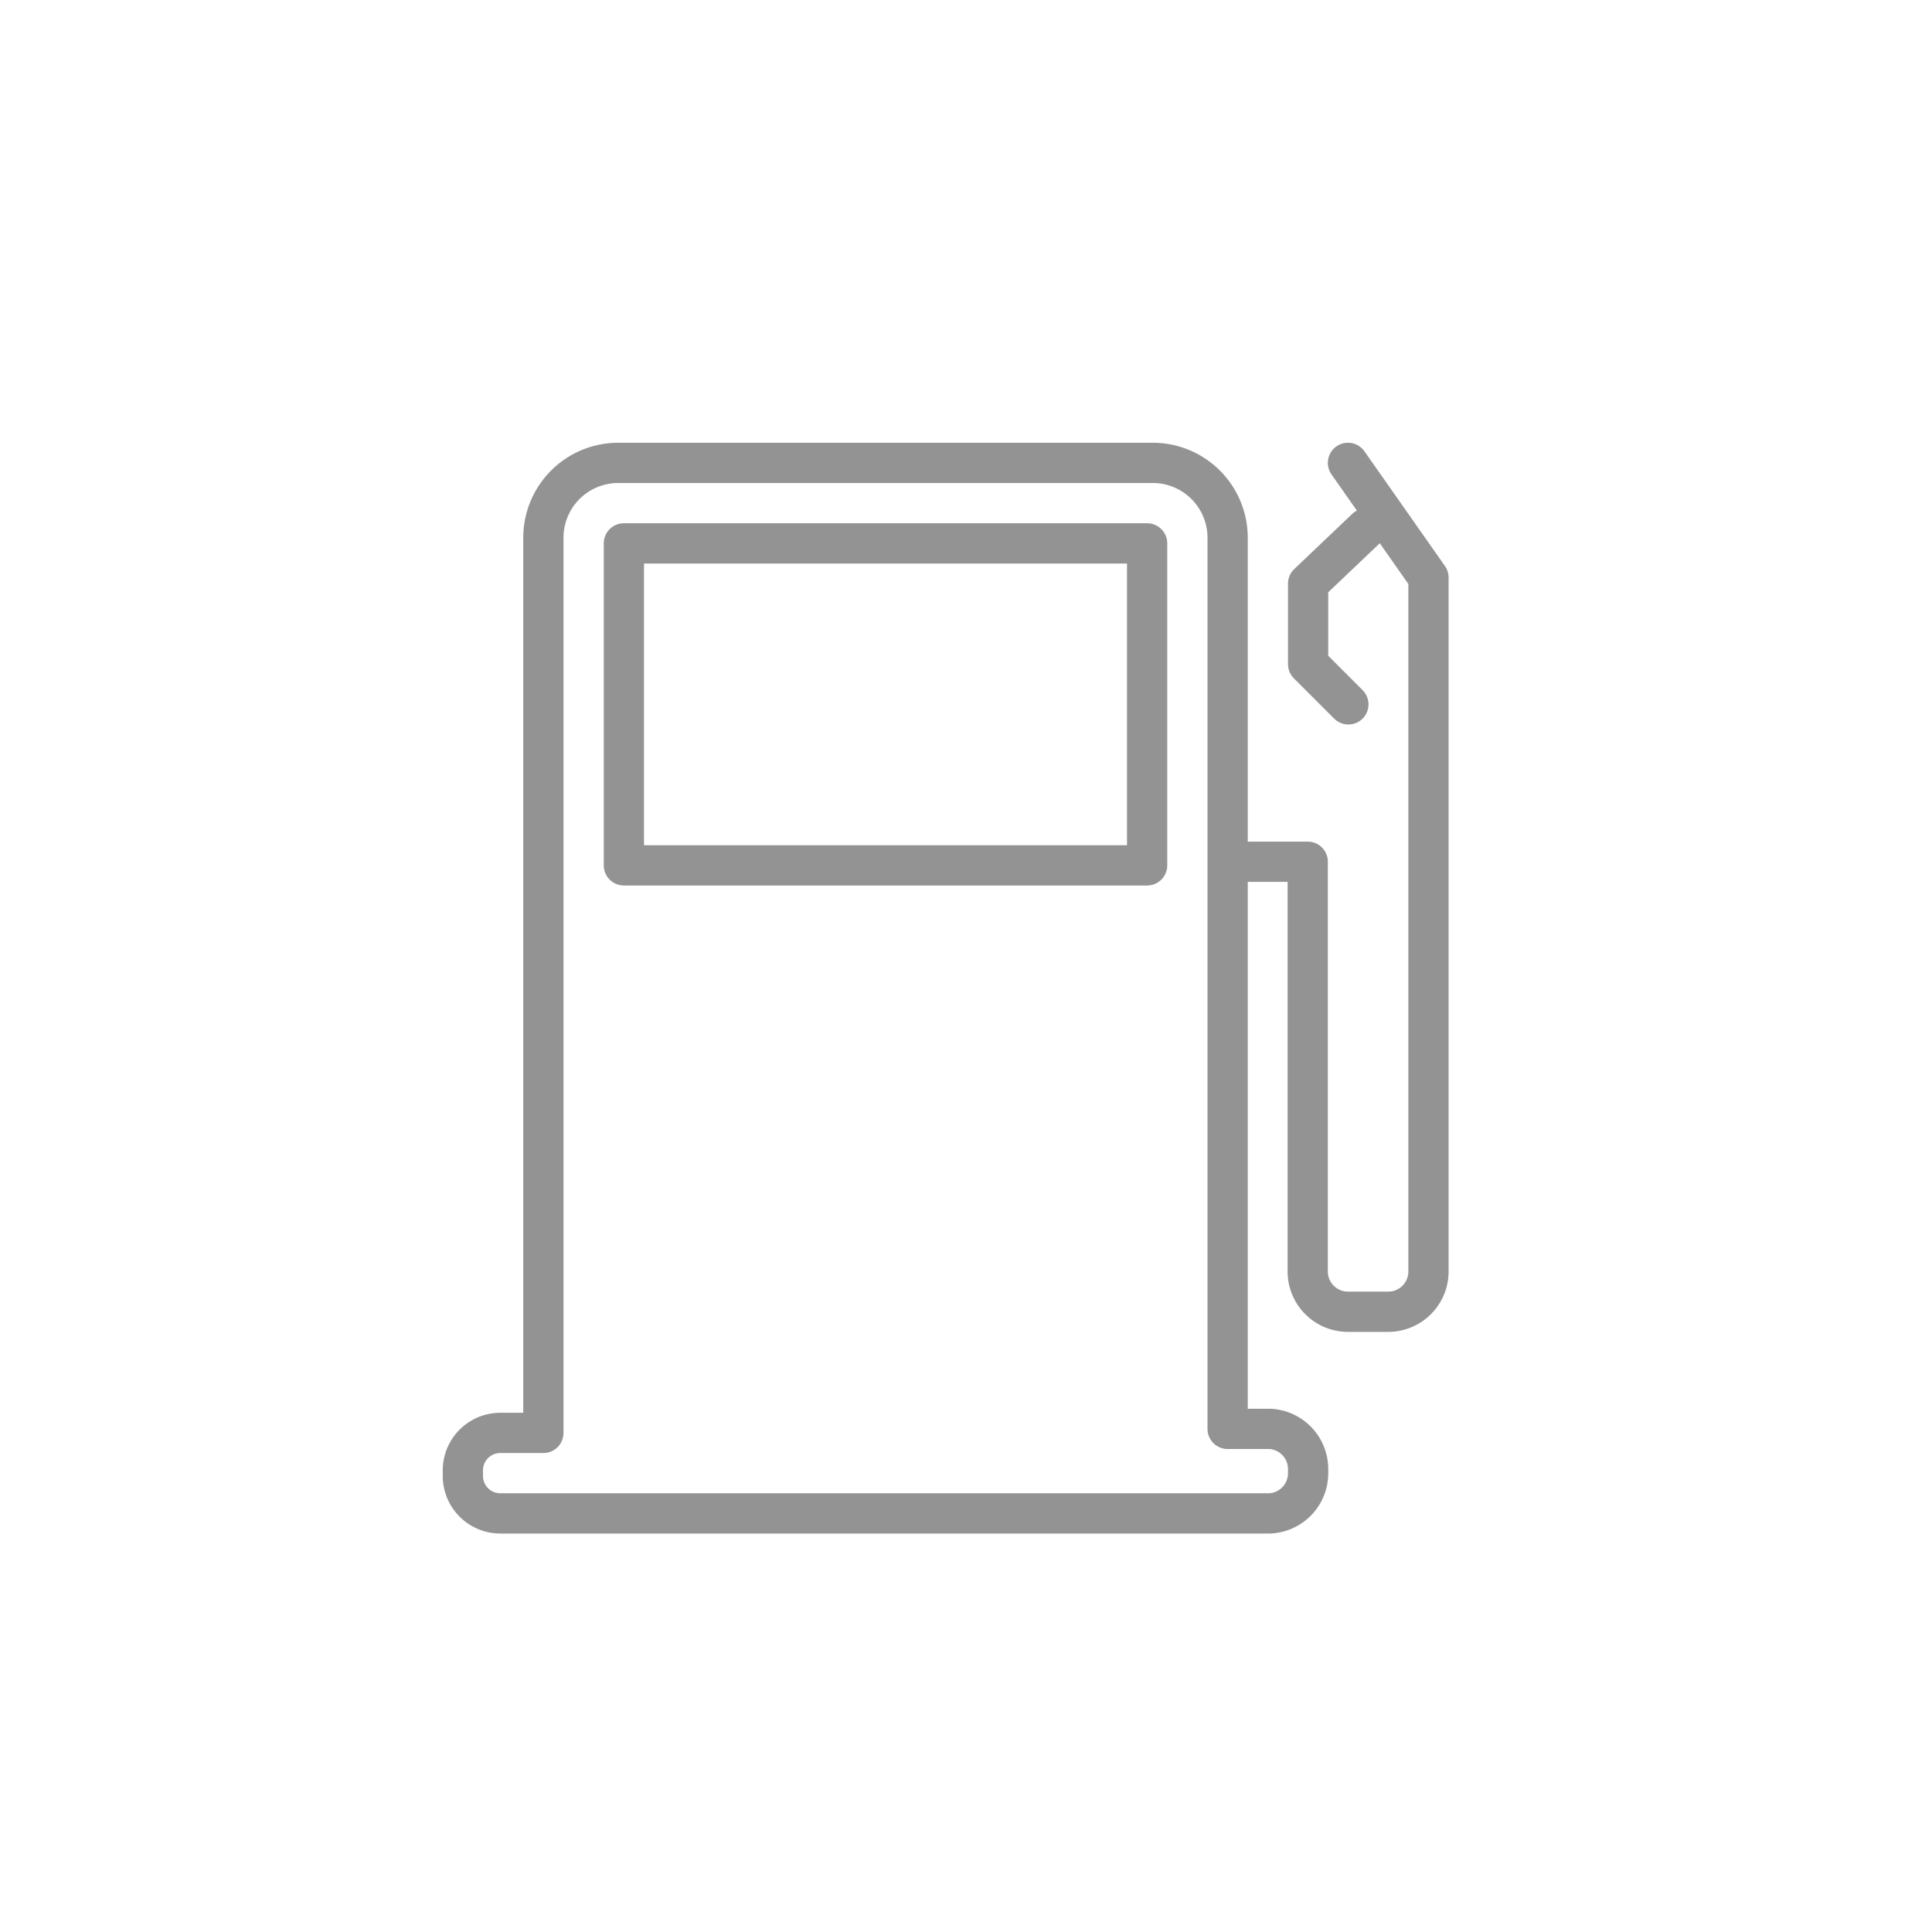
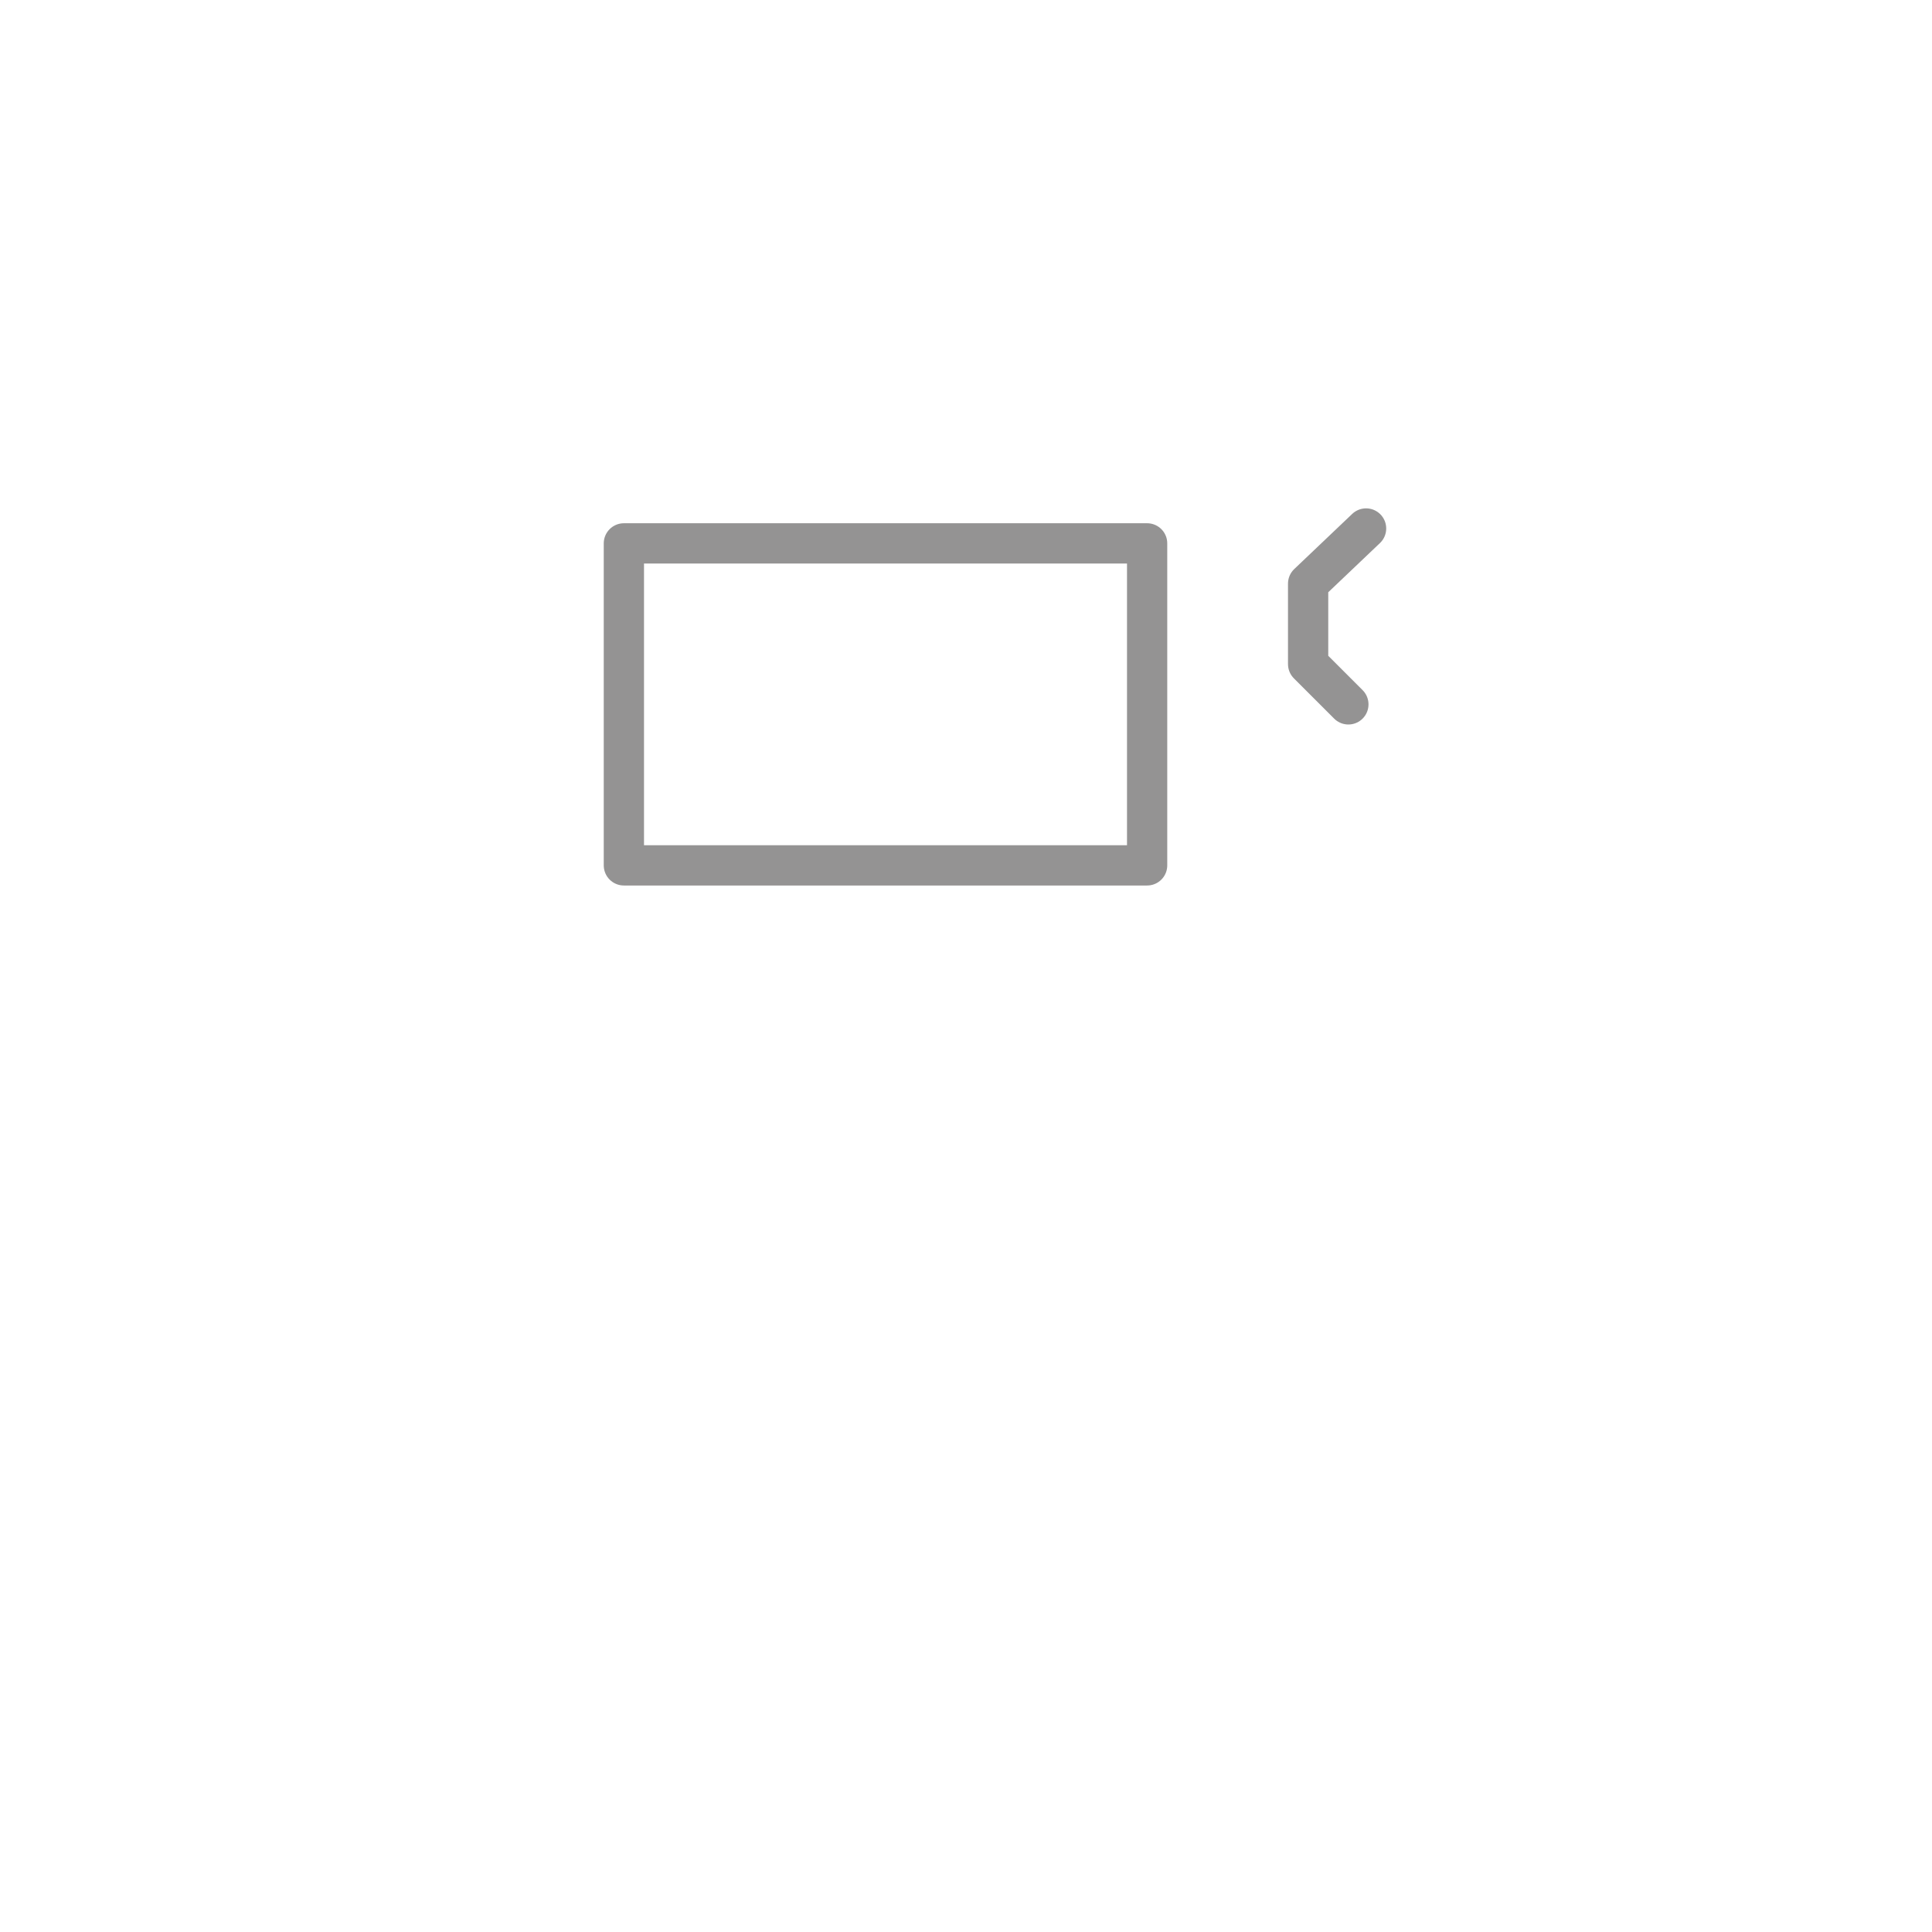
<svg xmlns="http://www.w3.org/2000/svg" id="Layer_1" data-name="Layer 1" viewBox="0 0 48 48">
  <defs>
    <style>.cls-1{fill:none;stroke:#949393;stroke-linecap:round;stroke-linejoin:round;}</style>
  </defs>
  <title>icon-fuel</title>
-   <path class="cls-1" d="M30.78,21.41h1.71V31.59a1,1,0,0,0,1,1h1a1,1,0,0,0,1-1V14.35l-2-2.85" />
  <rect class="cls-1" x="15.5" y="13.5" width="13" height="8" />
  <polyline class="cls-1" points="33.94 13.13 32.5 14.5 32.5 16.5 33.5 17.5" />
-   <path class="cls-1" d="M31.55,35.5a1,1,0,0,1,.95,1v.1a1,1,0,0,1-.95,1H12.43a.93.93,0,0,1-.93-.93v-.14a.93.93,0,0,1,.93-.93H13.5V13.36a1.86,1.86,0,0,1,1.86-1.86H28.64a1.86,1.86,0,0,1,1.86,1.86V35.5Z" />
</svg>